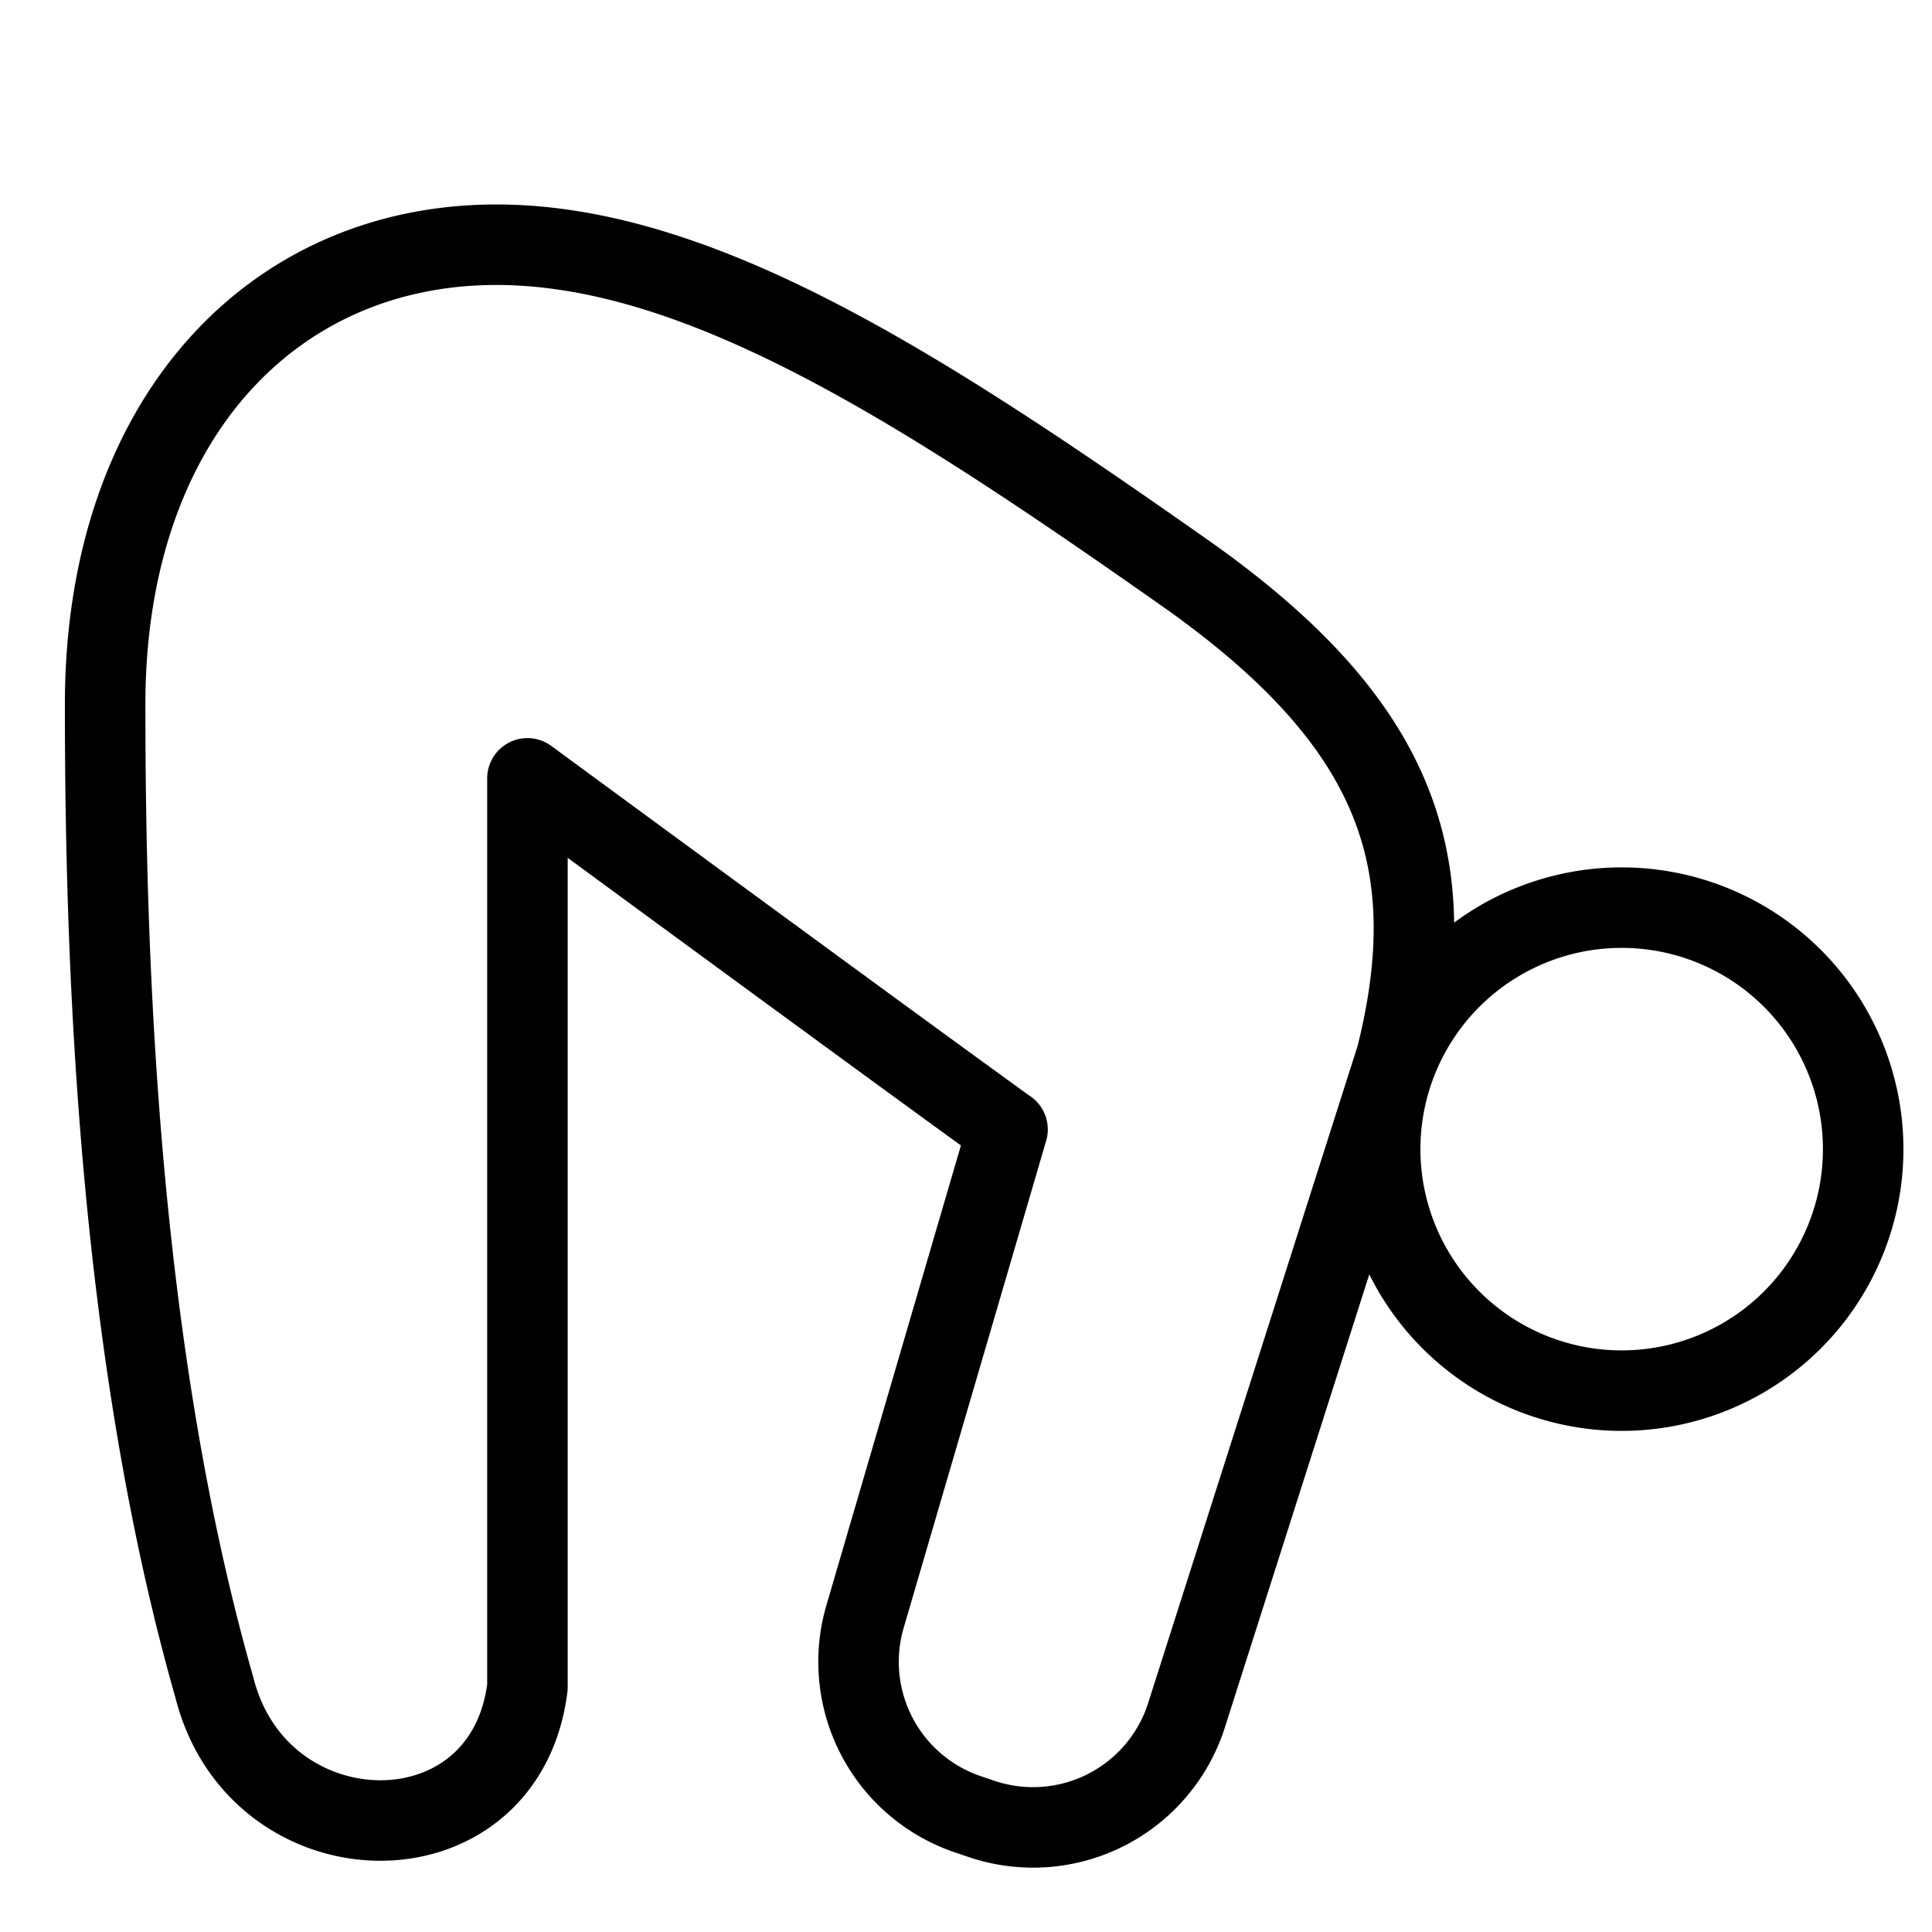
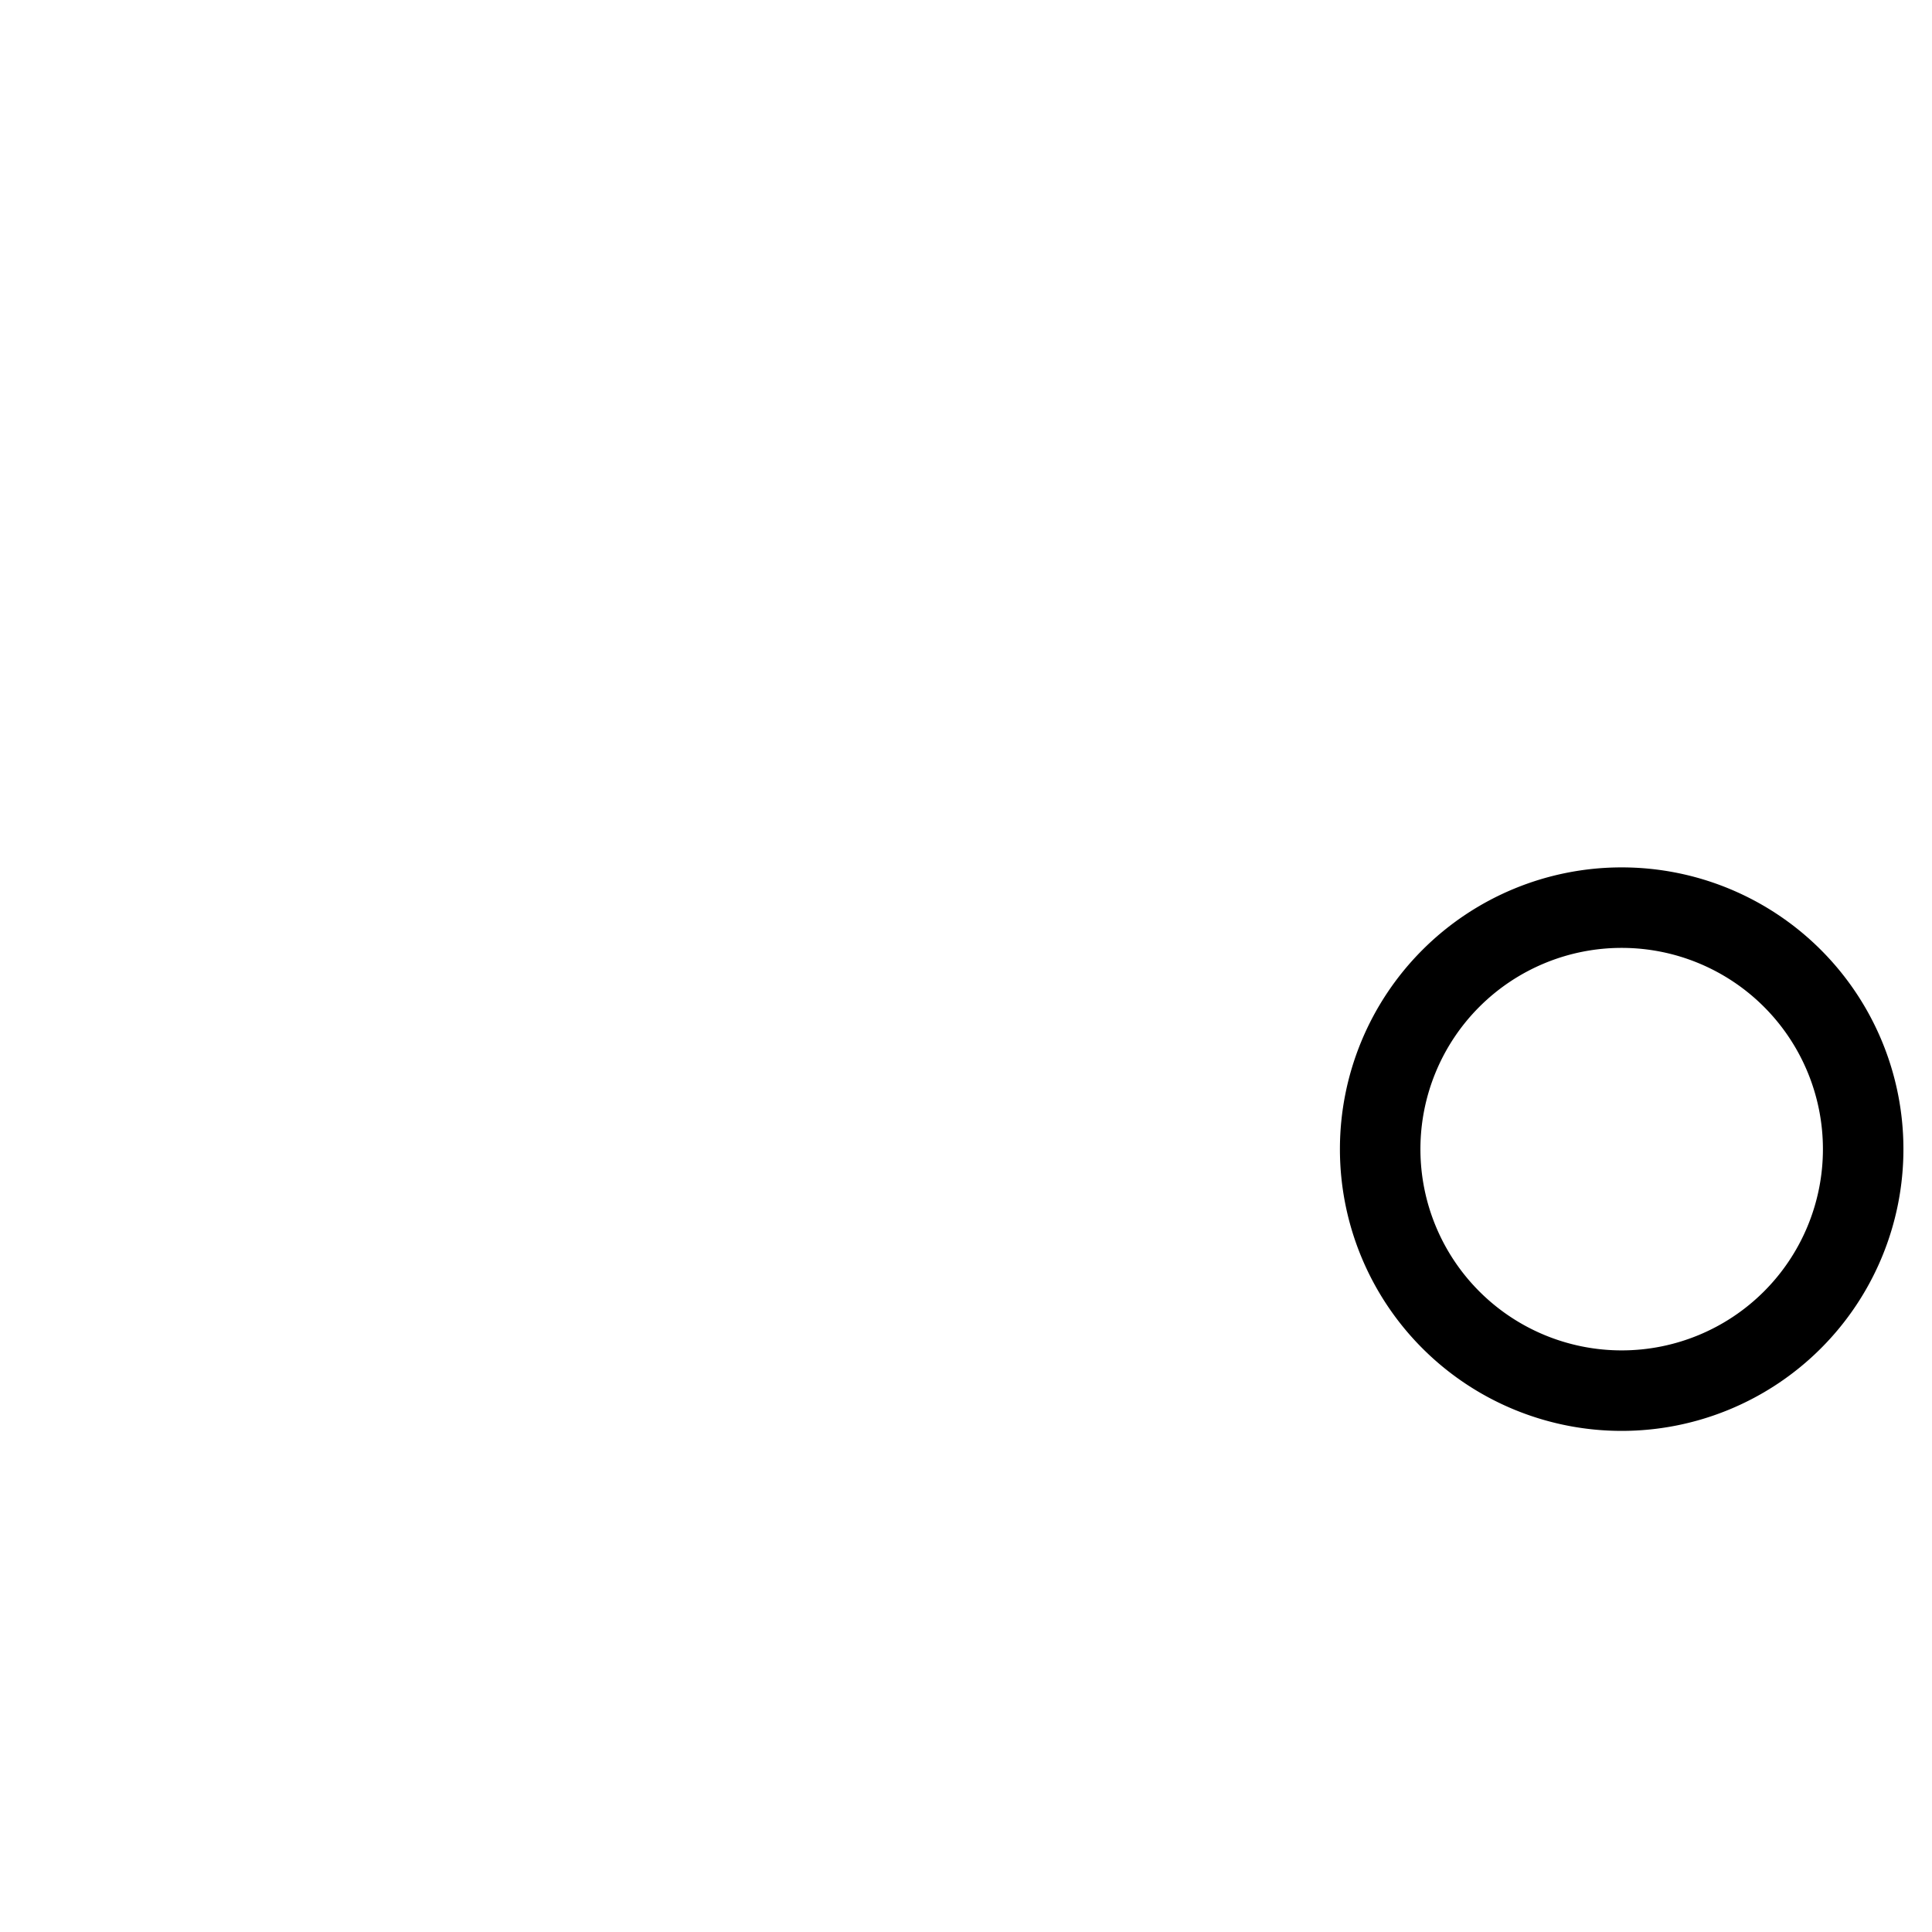
<svg xmlns="http://www.w3.org/2000/svg" fill="none" viewBox="0 0 24 24" stroke="black">
  <path stroke-linecap="round" stroke-linejoin="round" stroke-miterlimit="10" d="M20.145 17.275a3 3 0 1 0 0-6 3 3 0 0 0 0 6Z" />
-   <path stroke-linecap="round" stroke-linejoin="round" stroke-miterlimit="10" d="m12.516 14.03-1.77 6.051a2 2 0 0 0 1.275 2.456l.168.057a2 2 0 0 0 2.55-1.286l2.608-8.182c.607-2.43 0-4.132-2.552-5.955C11.514 4.862 8.718 3.04 6.166 3.04c-2.795 0-4.86 2.188-4.86 5.712 0 3.038.141 7.953 1.356 12.207.544 2.174 3.609 2.242 3.89 0V9.669s4.574 3.36 5.964 4.362Z" />
</svg>